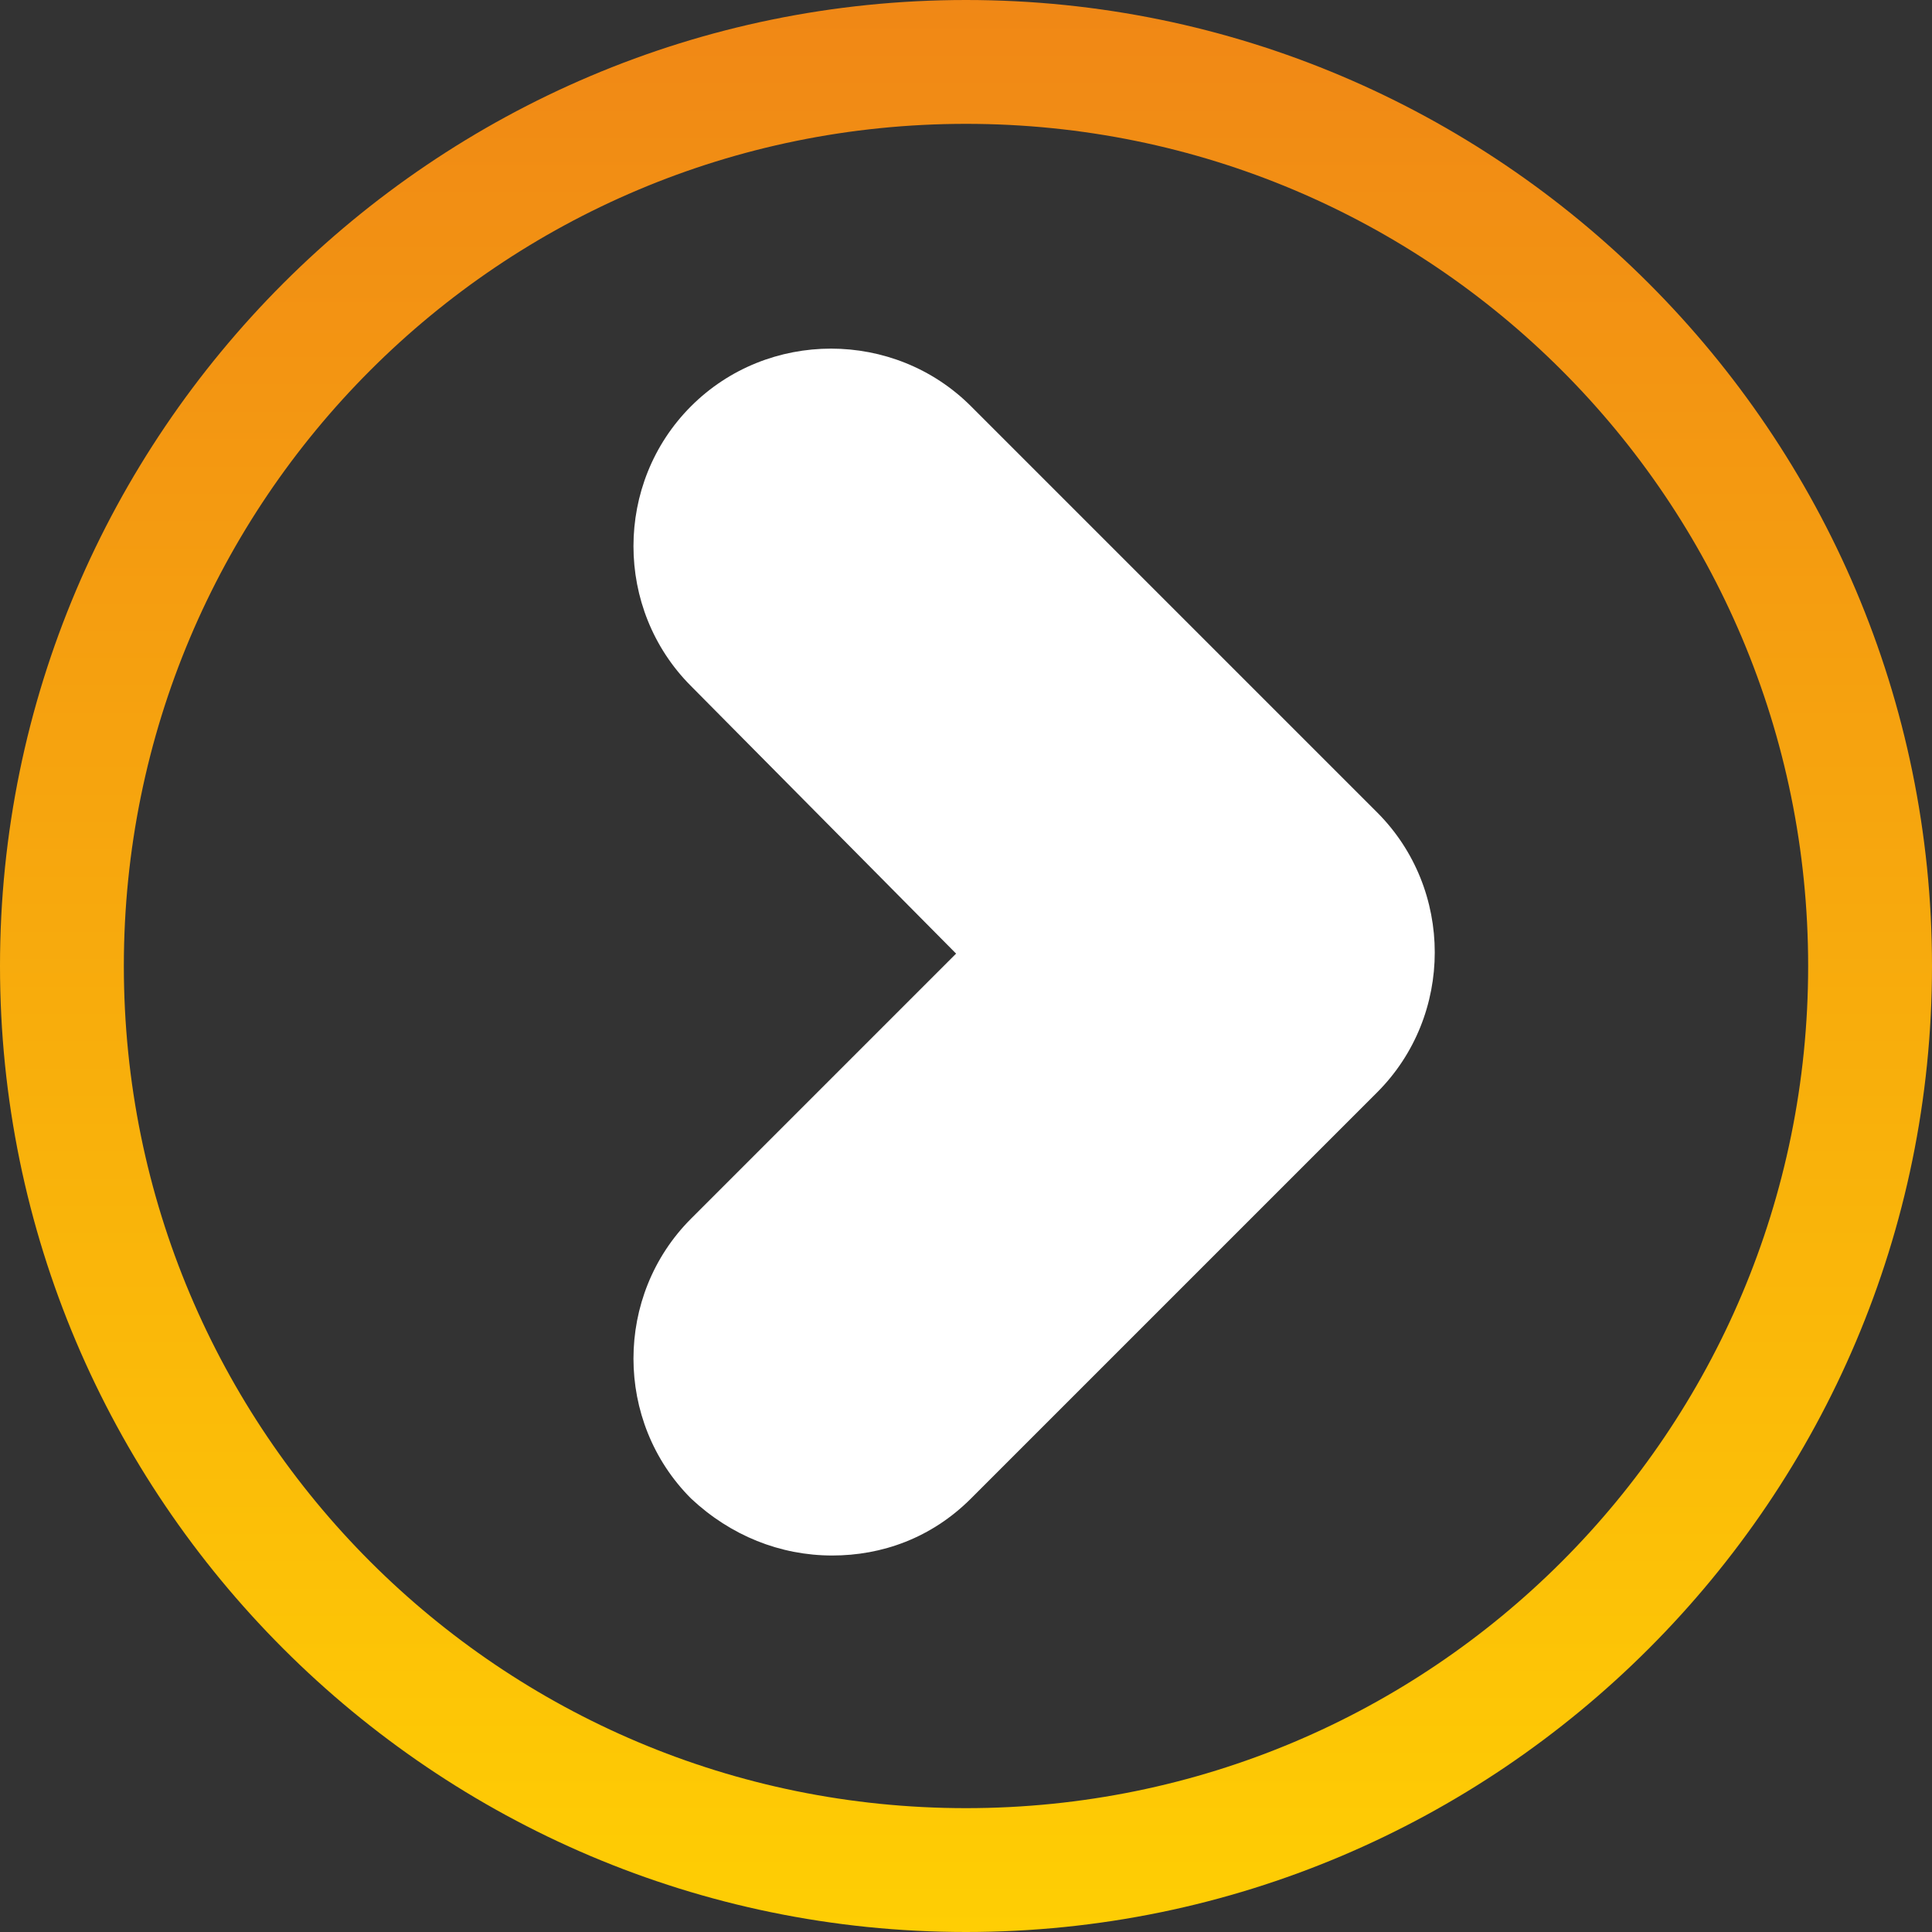
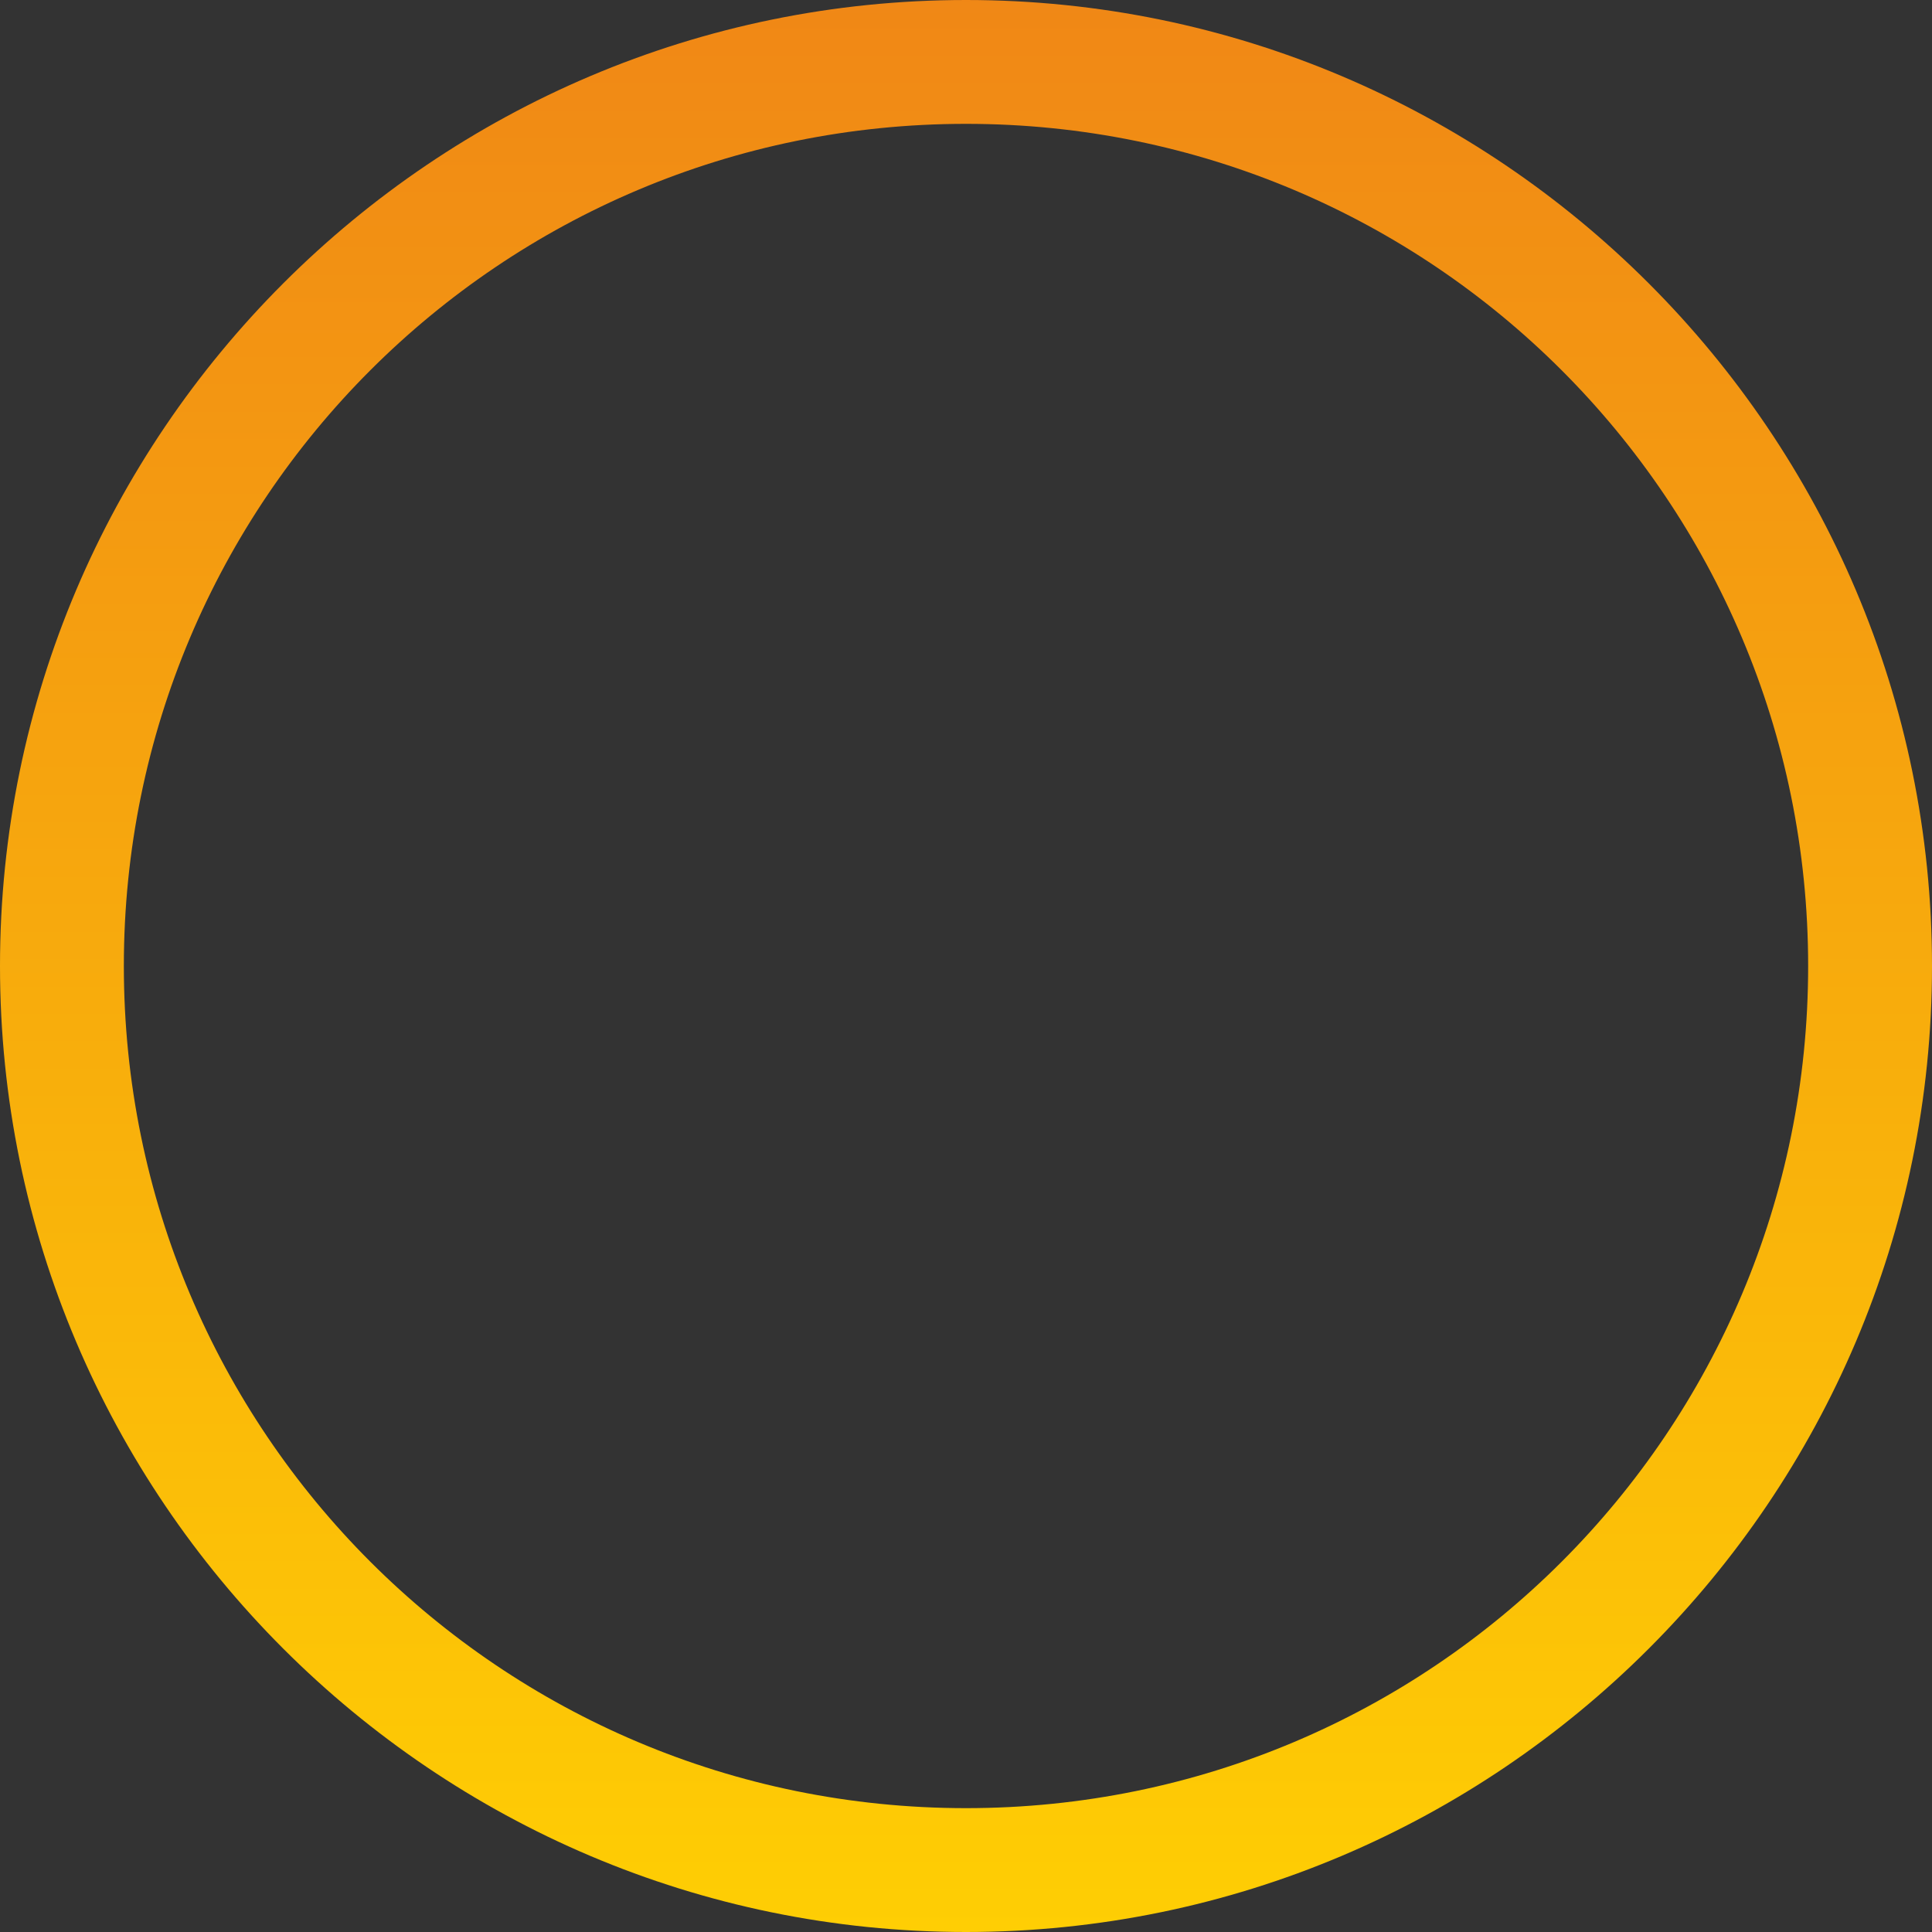
<svg xmlns="http://www.w3.org/2000/svg" version="1.1" id="Layer_1" x="0px" y="0px" viewBox="0 0 78 78" style="enable-background:new 0 0 78 78;" xml:space="preserve">
  <rect x="0" y="0" width="78" height="78" fill="#333333" stroke="none" />
  <style type="text/css">
	.st0{fill:url(#SVGID_1_);}
	.st1{fill:#FFFFFF;}
</style>
  <g>
    <linearGradient id="SVGID_1_" gradientUnits="userSpaceOnUse" x1="238.33" y1="-1.616" x2="238.33" y2="80.169" gradientTransform="matrix(-1 0 0 1 277.33 0)">
      <stop offset="0" style="stop-color:#F08616" />
      <stop offset="1" style="stop-color:#FFD003" />
    </linearGradient>
-     <path class="st0" d="M39,5c18.8,0,34,15.2,34,34c0,18.8-15.2,34-34,34C20.2,73,5,57.8,5,39C5,20.2,20.2,5,39,5 M39,0   C17.5,0,0,17.5,0,39c0,21.5,17.5,39,39,39c21.5,0,39-17.5,39-39C78,17.5,60.5,0,39,0L39,0z" />
+     <path class="st0" d="M39,5c18.8,0,34,15.2,34,34c0,18.8-15.2,34-34,34C20.2,73,5,57.8,5,39C5,20.2,20.2,5,39,5 M39,0   C17.5,0,0,17.5,0,39c0,21.5,17.5,39,39,39c21.5,0,39-17.5,39-39C78,17.5,60.5,0,39,0L39,0" />
    <g>
-       <path class="st1" d="M33.6,62.8c-2.1,0-4.1-0.8-5.7-2.3c-3.1-3.1-3.1-8.2,0-11.3l10.7-10.7L27.9,27.7c-3.1-3.1-3.1-8.2,0-11.3    c3.1-3.1,8.2-3.1,11.3,0l16.4,16.4c3.1,3.1,3.1,8.2,0,11.3L39.2,60.5C37.6,62.1,35.6,62.8,33.6,62.8z" />
-     </g>
+       </g>
  </g>
</svg>